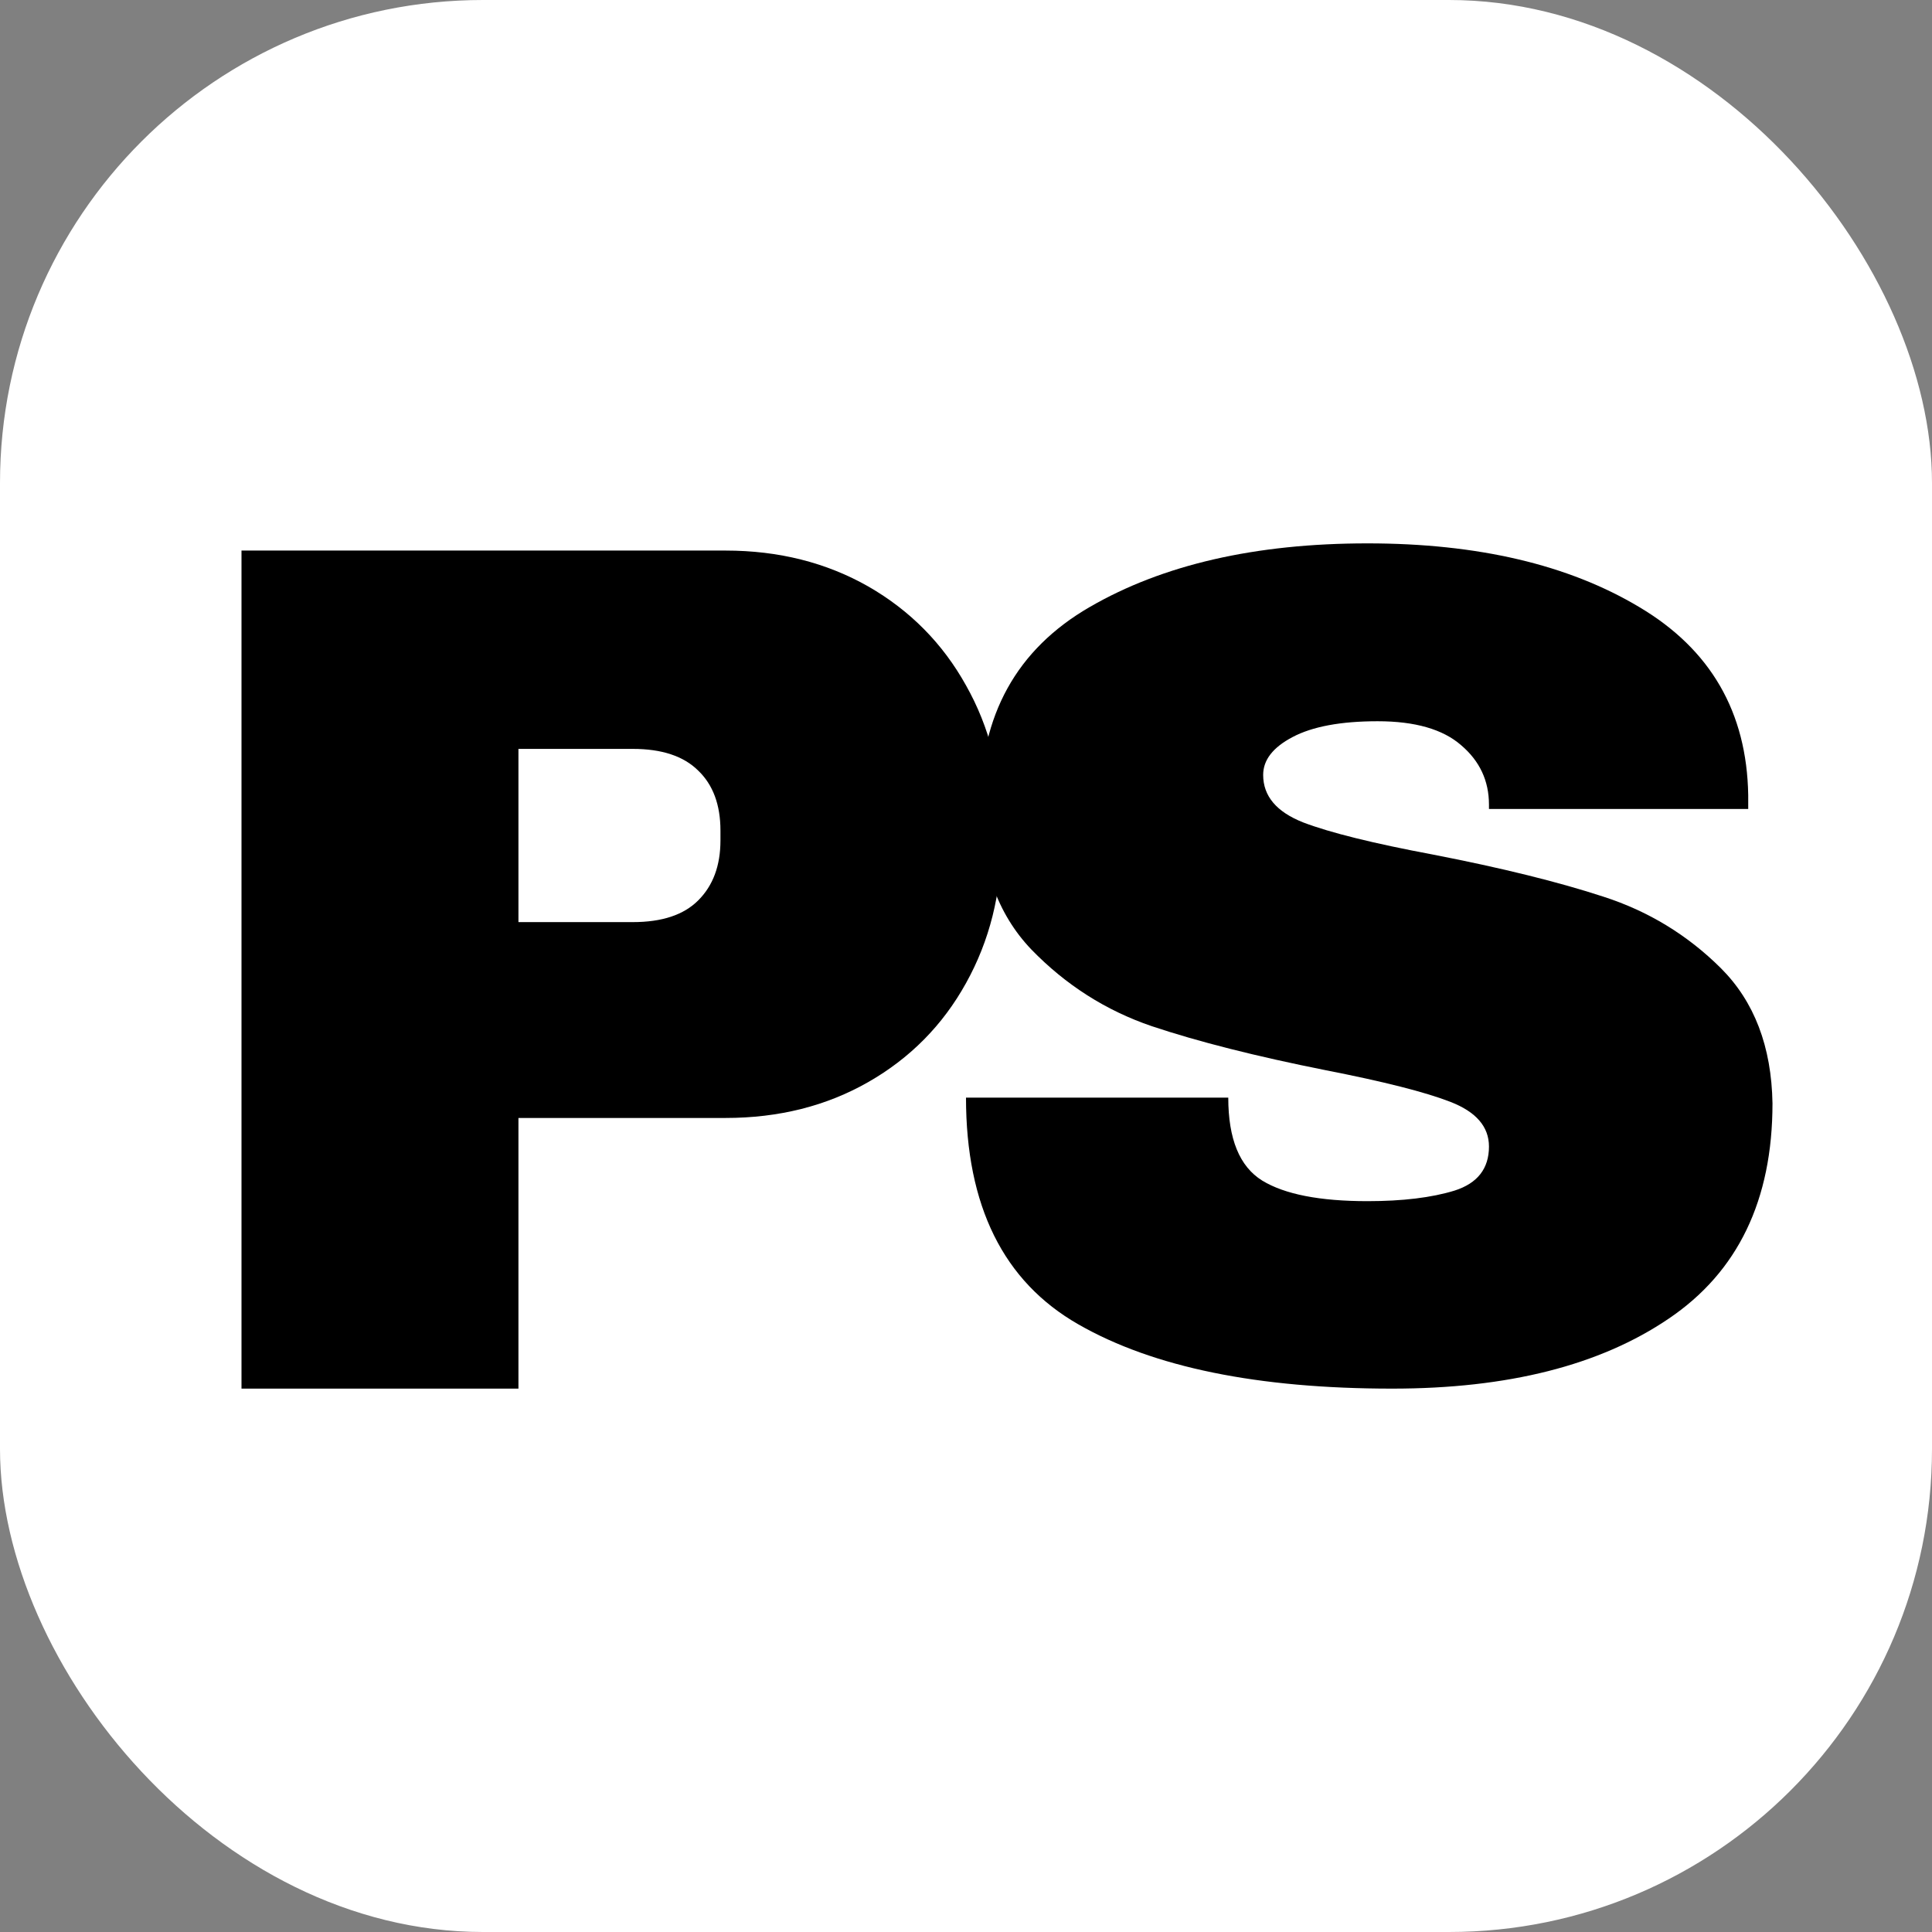
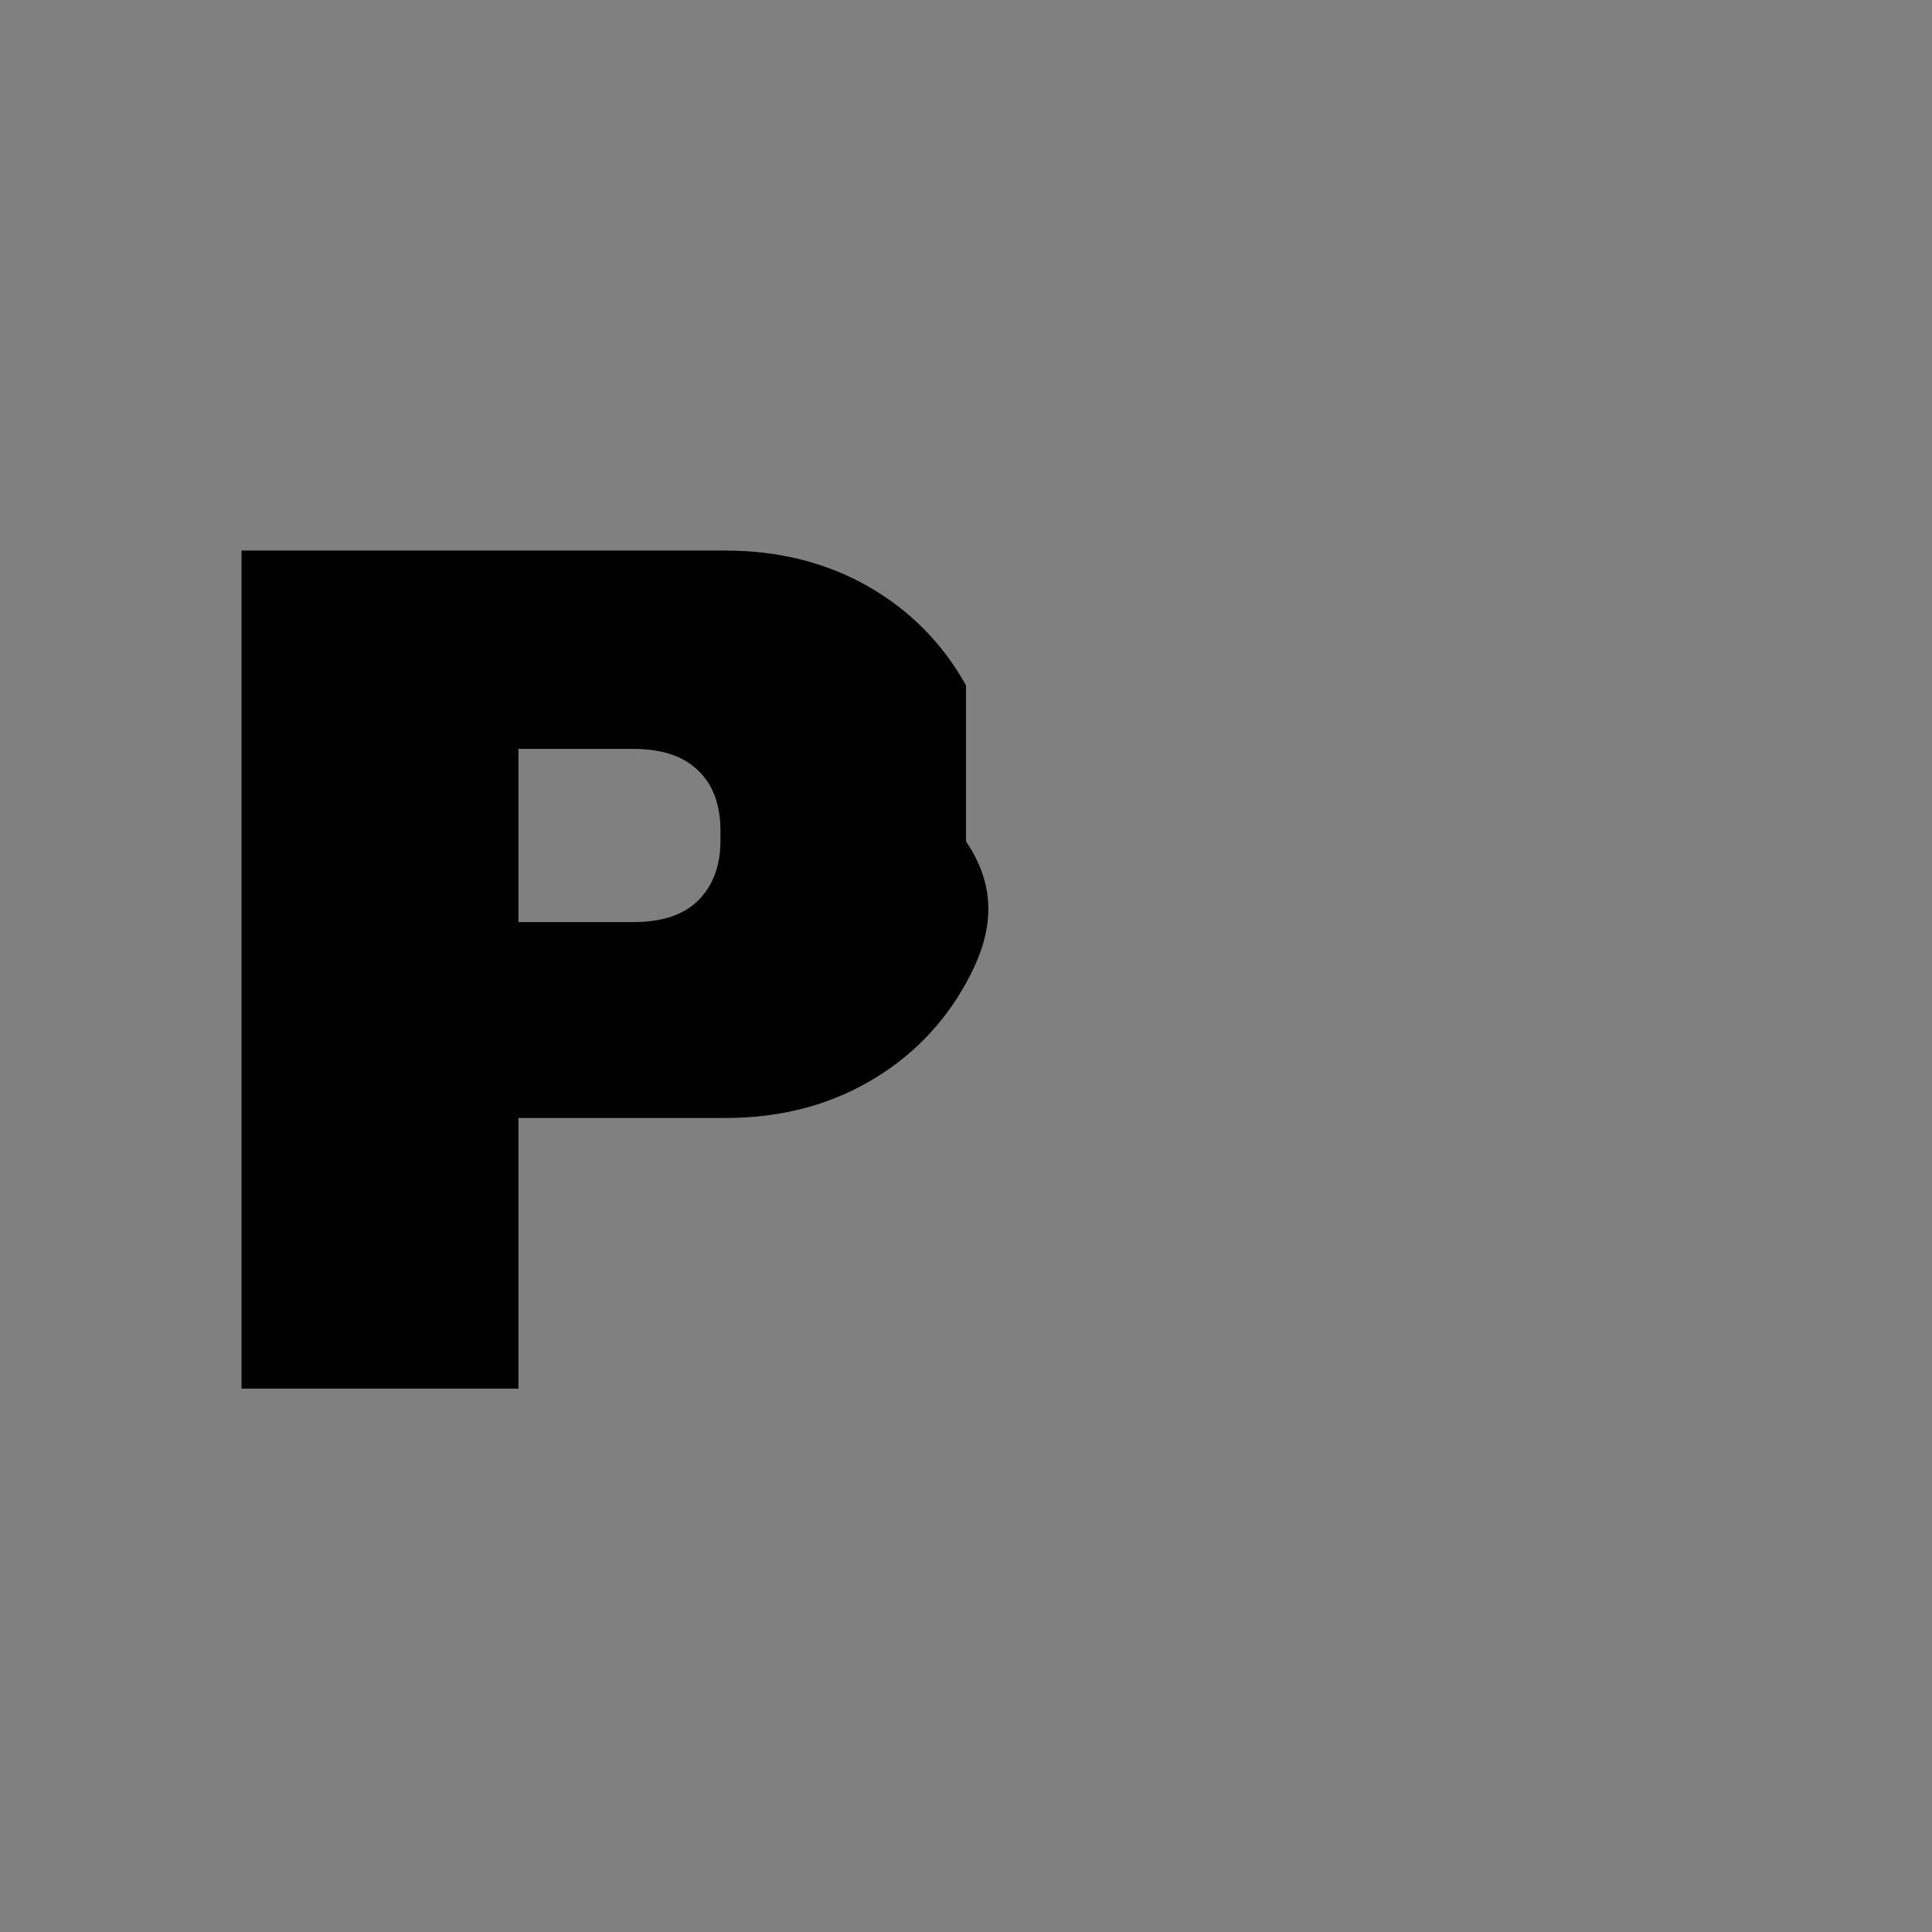
<svg xmlns="http://www.w3.org/2000/svg" width="32" height="32" viewBox="0 0 32 32" fill="none">
  <rect x="0" y="0" width="32" height="32" fill="#808080" stroke="none" />
-   <rect width="32" height="32" rx="8" fill="white" />
-   <path d="M12.017 9.119C12.899 9.119 13.688 9.319 14.382 9.714C15.073 10.111 15.614 10.658 16 11.352C16.39 12.043 16.587 12.818 16.587 13.675V13.936C16.587 14.8 16.39 15.583 16 16.284C15.614 16.981 15.073 17.527 14.382 17.922C13.688 18.319 12.899 18.517 12.017 18.517H8.587V23H4V9.119H12.017ZM8.587 15.273H10.482C10.962 15.273 11.323 15.155 11.564 14.914C11.809 14.67 11.933 14.34 11.933 13.92V13.757C11.933 13.329 11.809 12.997 11.564 12.763C11.323 12.524 10.962 12.404 10.482 12.404H8.587V15.273Z" fill="black" />
-   <path d="M22.65 9C24.478 9 25.979 9.353 27.153 10.056C28.331 10.755 28.933 11.793 28.956 13.169V13.399H24.662V13.328C24.662 12.931 24.507 12.603 24.201 12.343C23.899 12.079 23.438 11.946 22.818 11.946C22.207 11.946 21.738 12.034 21.409 12.208C21.084 12.379 20.922 12.587 20.922 12.835C20.922 13.185 21.142 13.447 21.585 13.622C22.031 13.792 22.746 13.969 23.732 14.154C24.876 14.376 25.82 14.61 26.558 14.852C27.3 15.091 27.95 15.486 28.503 16.036C29.056 16.588 29.342 17.334 29.358 18.275C29.358 19.879 28.784 21.068 27.639 21.841C26.499 22.615 24.973 23 23.061 23C20.834 23 19.103 22.647 17.862 21.936C16.62 21.227 16 19.974 16 18.18H20.344C20.344 18.863 20.53 19.321 20.906 19.554C21.279 19.782 21.862 19.895 22.65 19.895C23.23 19.895 23.711 19.837 24.092 19.72C24.472 19.599 24.662 19.355 24.662 18.99C24.662 18.662 24.449 18.416 24.025 18.251C23.606 18.088 22.918 17.914 21.962 17.727C20.799 17.495 19.836 17.251 19.078 16.997C18.317 16.738 17.652 16.314 17.082 15.726C16.516 15.134 16.235 14.334 16.235 13.328C16.235 11.847 16.839 10.755 18.046 10.056C19.258 9.353 20.792 9 22.65 9Z" fill="black" />
+   <path d="M12.017 9.119C12.899 9.119 13.688 9.319 14.382 9.714C15.073 10.111 15.614 10.658 16 11.352V13.936C16.587 14.8 16.39 15.583 16 16.284C15.614 16.981 15.073 17.527 14.382 17.922C13.688 18.319 12.899 18.517 12.017 18.517H8.587V23H4V9.119H12.017ZM8.587 15.273H10.482C10.962 15.273 11.323 15.155 11.564 14.914C11.809 14.67 11.933 14.34 11.933 13.92V13.757C11.933 13.329 11.809 12.997 11.564 12.763C11.323 12.524 10.962 12.404 10.482 12.404H8.587V15.273Z" fill="black" />
</svg>